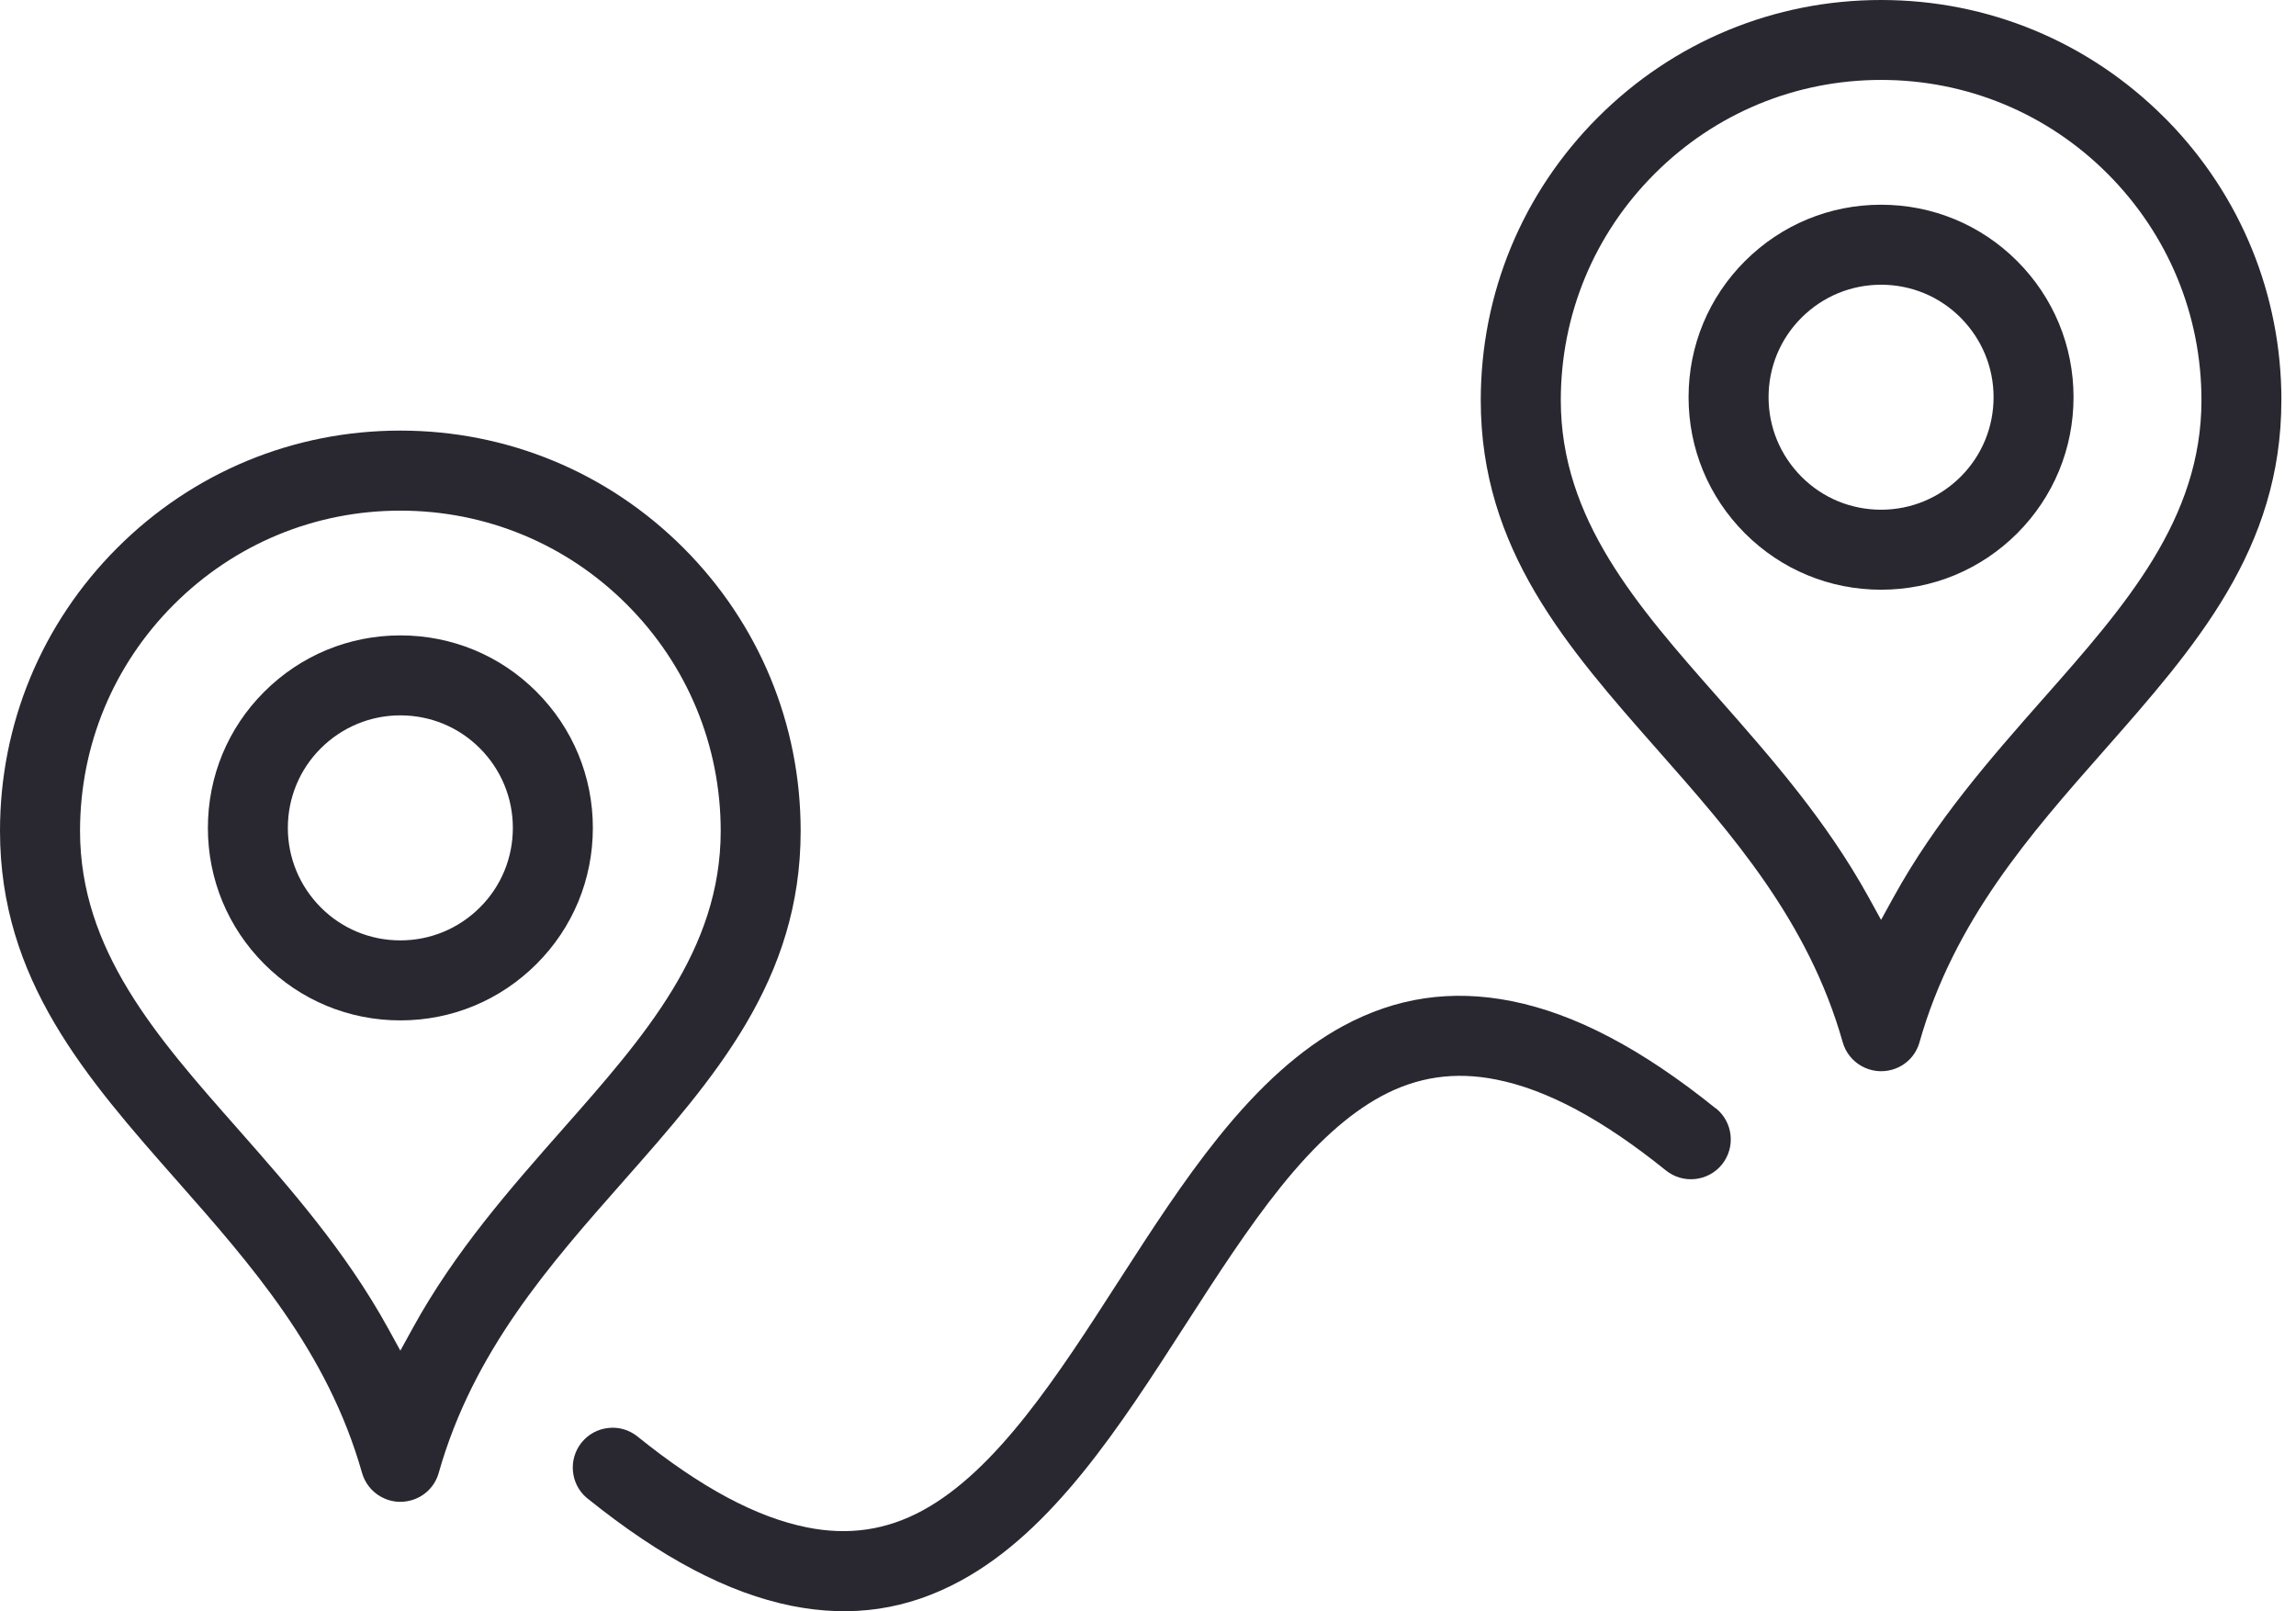
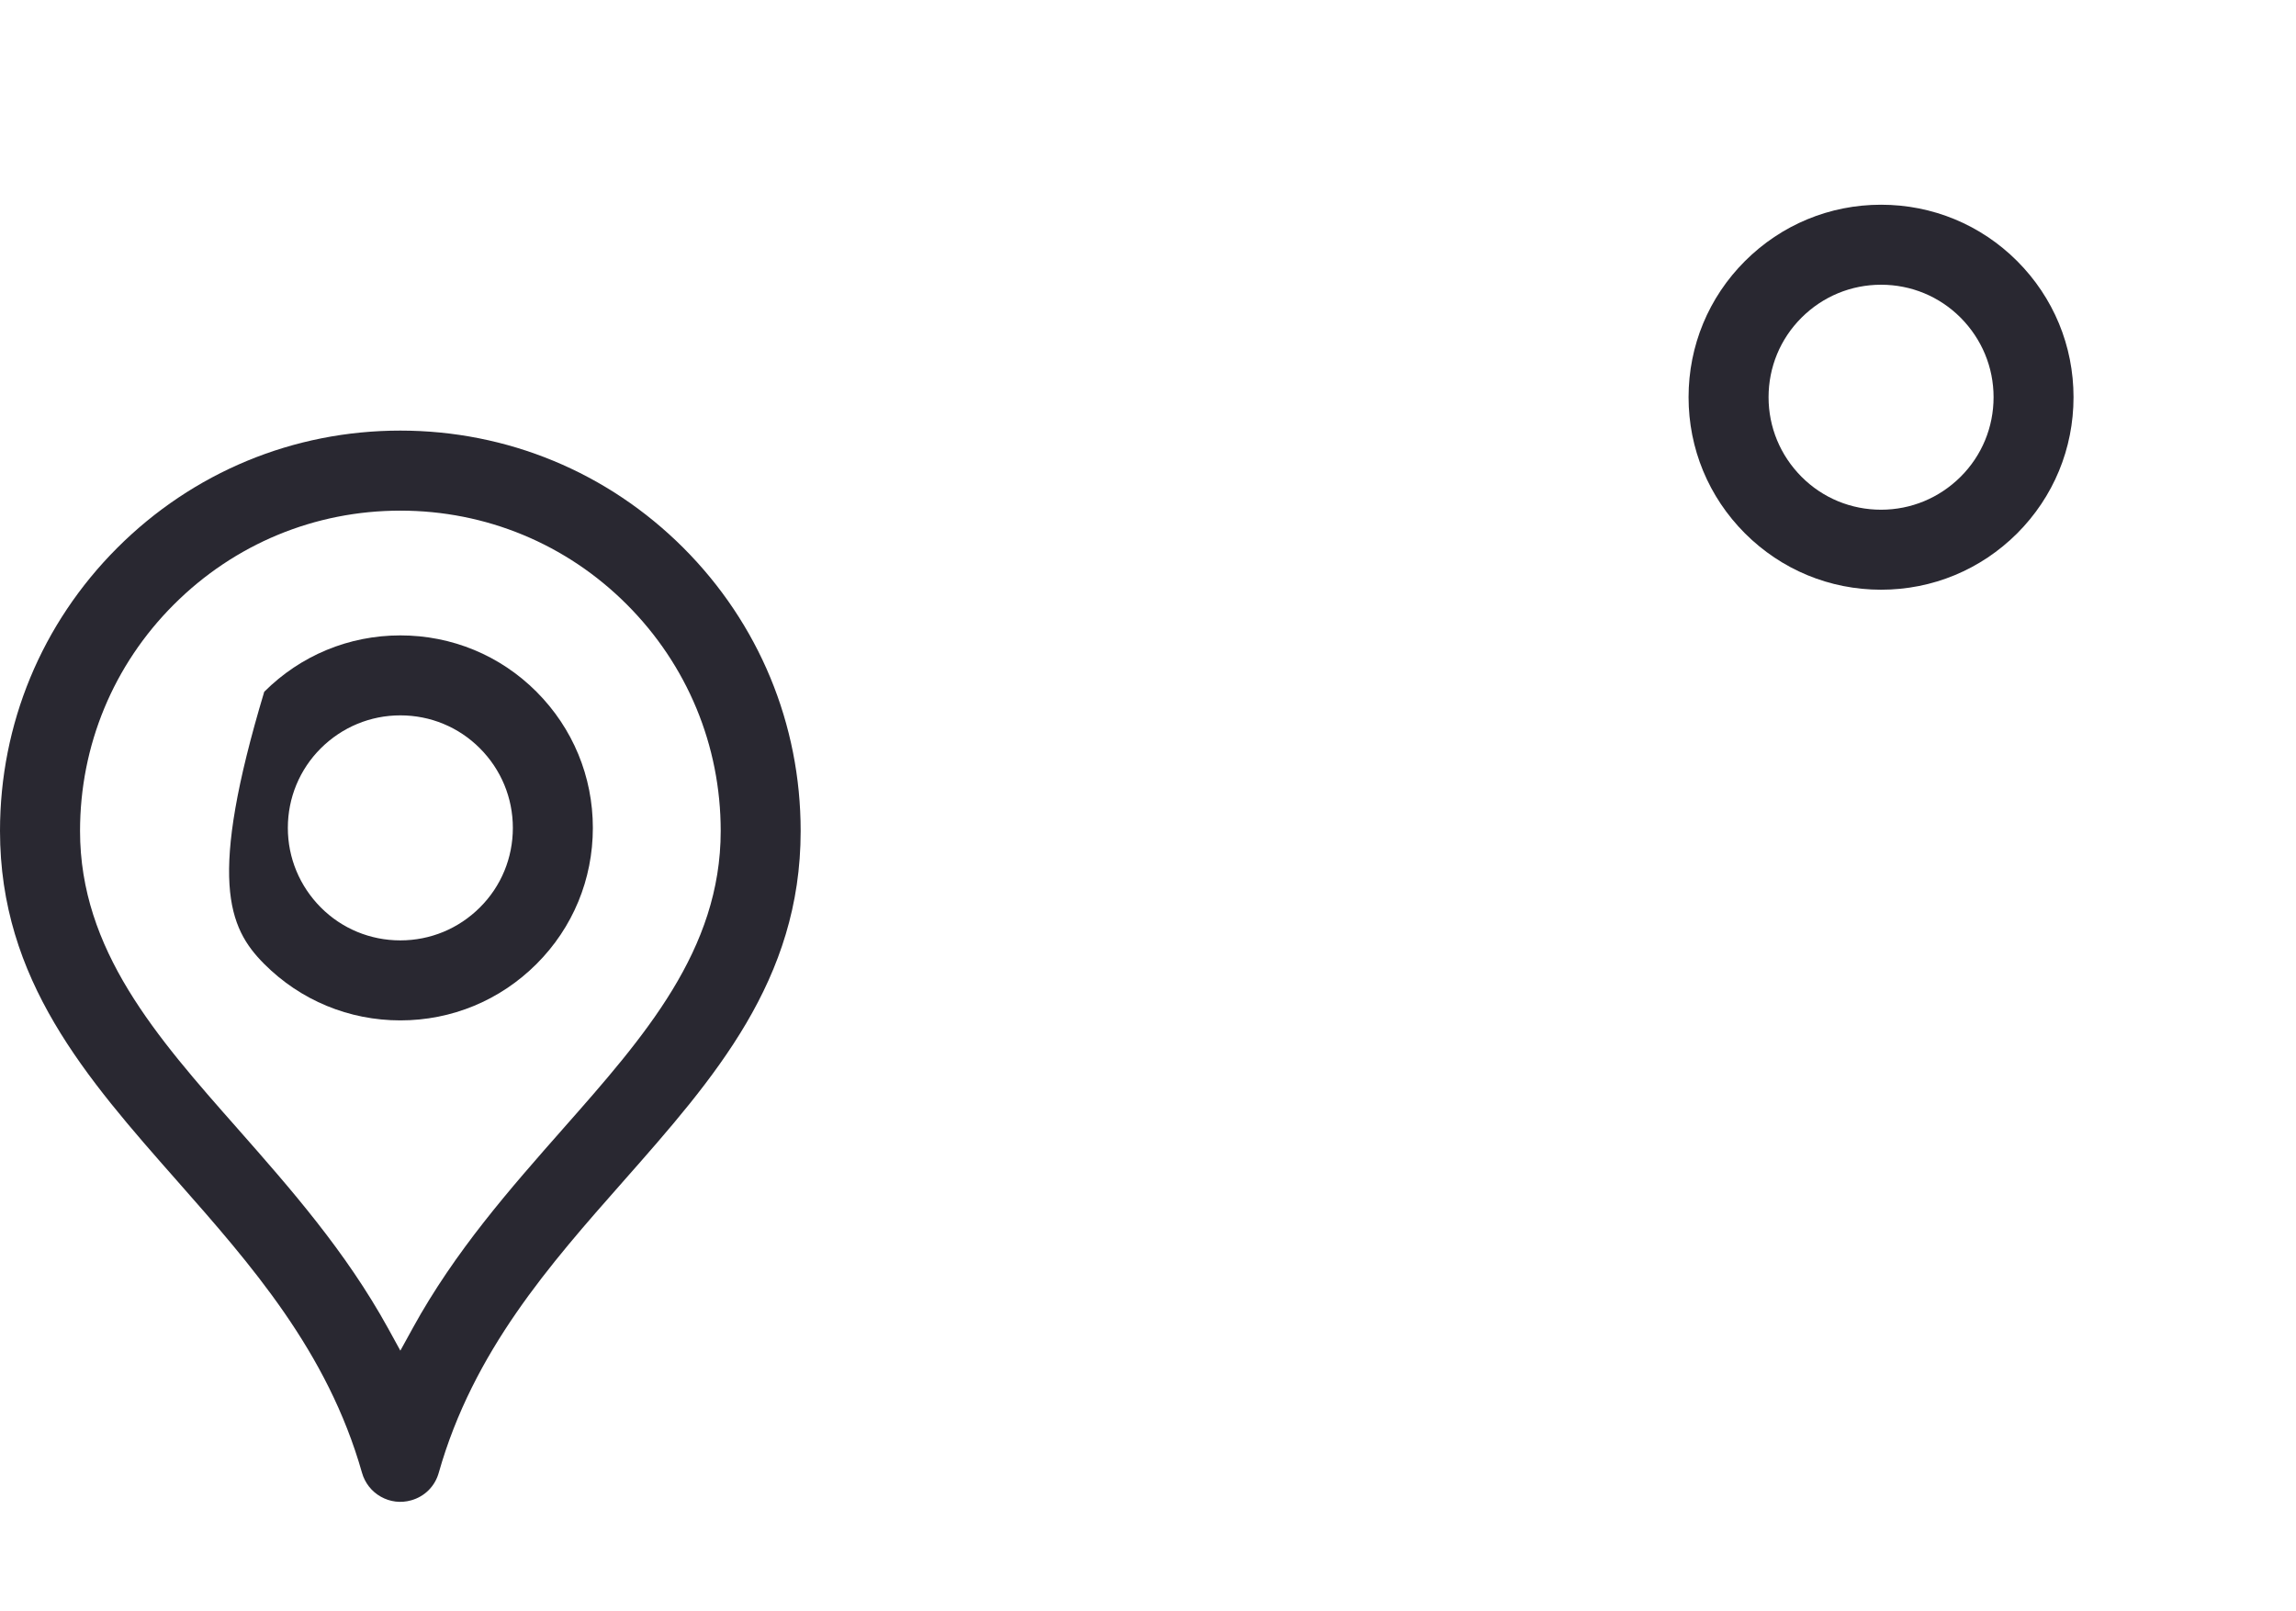
<svg xmlns="http://www.w3.org/2000/svg" width="57" height="40" viewBox="0 0 57 40" fill="none">
  <g clip-path="url(#clip0_128_2017)">
-     <path d="M42.595 27.515C40.764 26.039 39.106 25.168 37.53 24.852C36.029 24.554 34.656 24.757 33.333 25.475C32.294 26.041 31.282 26.943 30.243 28.237C29.383 29.306 28.595 30.526 27.831 31.709V31.712L27.757 31.823C26.278 34.121 24.749 36.496 22.902 37.497C22.001 37.985 21.064 38.122 20.037 37.916C18.778 37.665 17.4 36.928 15.826 35.659C15.62 35.494 15.362 35.418 15.101 35.448C14.837 35.476 14.602 35.606 14.437 35.811C14.102 36.229 14.161 36.84 14.567 37.184L14.588 37.2C16.422 38.676 18.08 39.547 19.652 39.863C21.153 40.163 22.526 39.96 23.85 39.24C26.139 37.999 27.803 35.411 29.413 32.911L29.465 32.831C30.212 31.672 30.984 30.475 31.788 29.474C32.648 28.4 33.465 27.663 34.282 27.218C35.181 26.73 36.119 26.593 37.147 26.799C38.41 27.05 39.786 27.789 41.359 29.056C41.784 29.397 42.409 29.33 42.751 28.904C43.091 28.479 43.025 27.854 42.598 27.512L42.595 27.515Z" fill="#292831" />
    <path d="M19.877 20.628C19.877 17.974 18.843 15.48 16.967 13.601C15.088 11.723 12.592 10.689 9.938 10.689C7.283 10.689 4.789 11.723 2.911 13.6C1.034 15.478 0 17.972 0 20.627C0 24.327 2.138 26.752 4.401 29.318C6.235 31.398 8.133 33.55 8.986 36.557C9.058 36.812 9.225 37.025 9.455 37.154C9.685 37.284 9.953 37.316 10.206 37.244C10.543 37.151 10.801 36.893 10.894 36.554C11.748 33.545 13.643 31.398 15.476 29.322C17.739 26.757 19.877 24.334 19.877 20.63V20.628ZM10.247 32.969L9.939 33.528L9.632 32.969C8.581 31.063 7.217 29.513 5.897 28.015C3.887 25.739 1.987 23.586 1.987 20.628C1.987 18.504 2.814 16.507 4.317 15.006C5.821 13.503 7.817 12.676 9.939 12.676C12.062 12.676 14.061 13.503 15.562 15.006C17.063 16.508 17.892 18.506 17.892 20.628C17.892 23.583 15.996 25.733 13.988 28.008C12.666 29.508 11.298 31.056 10.247 32.968V32.969Z" fill="#292831" />
-     <path d="M6.56 23.93C7.462 24.833 8.663 25.33 9.939 25.33C11.216 25.33 12.415 24.833 13.319 23.93C14.223 23.028 14.718 21.827 14.718 20.551C14.718 19.275 14.221 18.076 13.319 17.172C12.416 16.268 11.216 15.773 9.939 15.773C8.663 15.773 7.464 16.27 6.56 17.172C5.656 18.074 5.161 19.275 5.161 20.551C5.161 21.827 5.658 23.026 6.56 23.93ZM7.964 18.576C8.493 18.05 9.195 17.758 9.939 17.758C10.684 17.758 11.388 18.048 11.914 18.576C12.441 19.105 12.732 19.807 12.732 20.551C12.732 21.296 12.443 22 11.914 22.526C11.386 23.053 10.684 23.344 9.939 23.344C9.195 23.344 8.491 23.055 7.964 22.526C7.438 21.996 7.146 21.296 7.146 20.551C7.146 19.807 7.436 19.103 7.964 18.576Z" fill="#292831" />
-     <path d="M56.638 9.938C56.638 7.326 55.634 4.861 53.809 2.993L53.726 2.911C51.848 1.034 49.353 0 46.699 0C44.045 0 41.55 1.034 39.672 2.911C37.795 4.787 36.761 7.283 36.761 9.938C36.761 13.638 38.899 16.062 41.162 18.629C42.997 20.709 44.894 22.861 45.746 25.869C45.893 26.395 46.443 26.702 46.968 26.555C47.304 26.462 47.563 26.204 47.656 25.863C48.509 22.858 50.403 20.707 52.236 18.629C54.498 16.062 56.637 13.638 56.637 9.938H56.638ZM50.73 17.337C49.413 18.831 48.052 20.376 47.006 22.277L46.699 22.835L46.392 22.277C45.335 20.36 43.971 18.813 42.653 17.318C40.644 15.041 38.748 12.89 38.748 9.936C38.748 7.812 39.575 5.814 41.078 4.313C42.581 2.811 44.578 1.984 46.701 1.984C48.823 1.984 50.822 2.811 52.323 4.313C53.824 5.818 54.653 7.814 54.653 9.936C54.653 12.89 52.757 15.041 50.749 17.316L50.731 17.335L50.73 17.337Z" fill="#292831" />
+     <path d="M6.56 23.93C7.462 24.833 8.663 25.33 9.939 25.33C11.216 25.33 12.415 24.833 13.319 23.93C14.223 23.028 14.718 21.827 14.718 20.551C14.718 19.275 14.221 18.076 13.319 17.172C12.416 16.268 11.216 15.773 9.939 15.773C8.663 15.773 7.464 16.27 6.56 17.172C5.161 21.827 5.658 23.026 6.56 23.93ZM7.964 18.576C8.493 18.05 9.195 17.758 9.939 17.758C10.684 17.758 11.388 18.048 11.914 18.576C12.441 19.105 12.732 19.807 12.732 20.551C12.732 21.296 12.443 22 11.914 22.526C11.386 23.053 10.684 23.344 9.939 23.344C9.195 23.344 8.491 23.055 7.964 22.526C7.438 21.996 7.146 21.296 7.146 20.551C7.146 19.807 7.436 19.103 7.964 18.576Z" fill="#292831" />
    <path d="M50.078 6.481C49.176 5.579 47.975 5.082 46.699 5.082C45.423 5.082 44.224 5.579 43.32 6.481C42.417 7.383 41.92 8.584 41.92 9.86C41.92 11.137 42.417 12.336 43.32 13.24C44.222 14.142 45.423 14.639 46.699 14.639C47.975 14.639 49.174 14.142 50.078 13.24C50.98 12.337 51.477 11.137 51.477 9.86C51.477 8.584 50.98 7.385 50.078 6.481ZM48.674 11.835C48.145 12.362 47.443 12.653 46.699 12.653C45.955 12.653 45.251 12.364 44.724 11.835C44.197 11.305 43.906 10.605 43.906 9.86C43.906 9.116 44.196 8.412 44.724 7.886C45.252 7.359 45.955 7.068 46.699 7.068C47.443 7.068 48.147 7.357 48.674 7.886C49.2 8.416 49.492 9.116 49.492 9.86C49.492 10.605 49.202 11.309 48.674 11.835Z" fill="#292831" />
  </g>
  <defs>
    <clipPath id="clip0_128_2017">
      <rect width="56.638" height="40" fill="white" />
    </clipPath>
  </defs>
</svg>